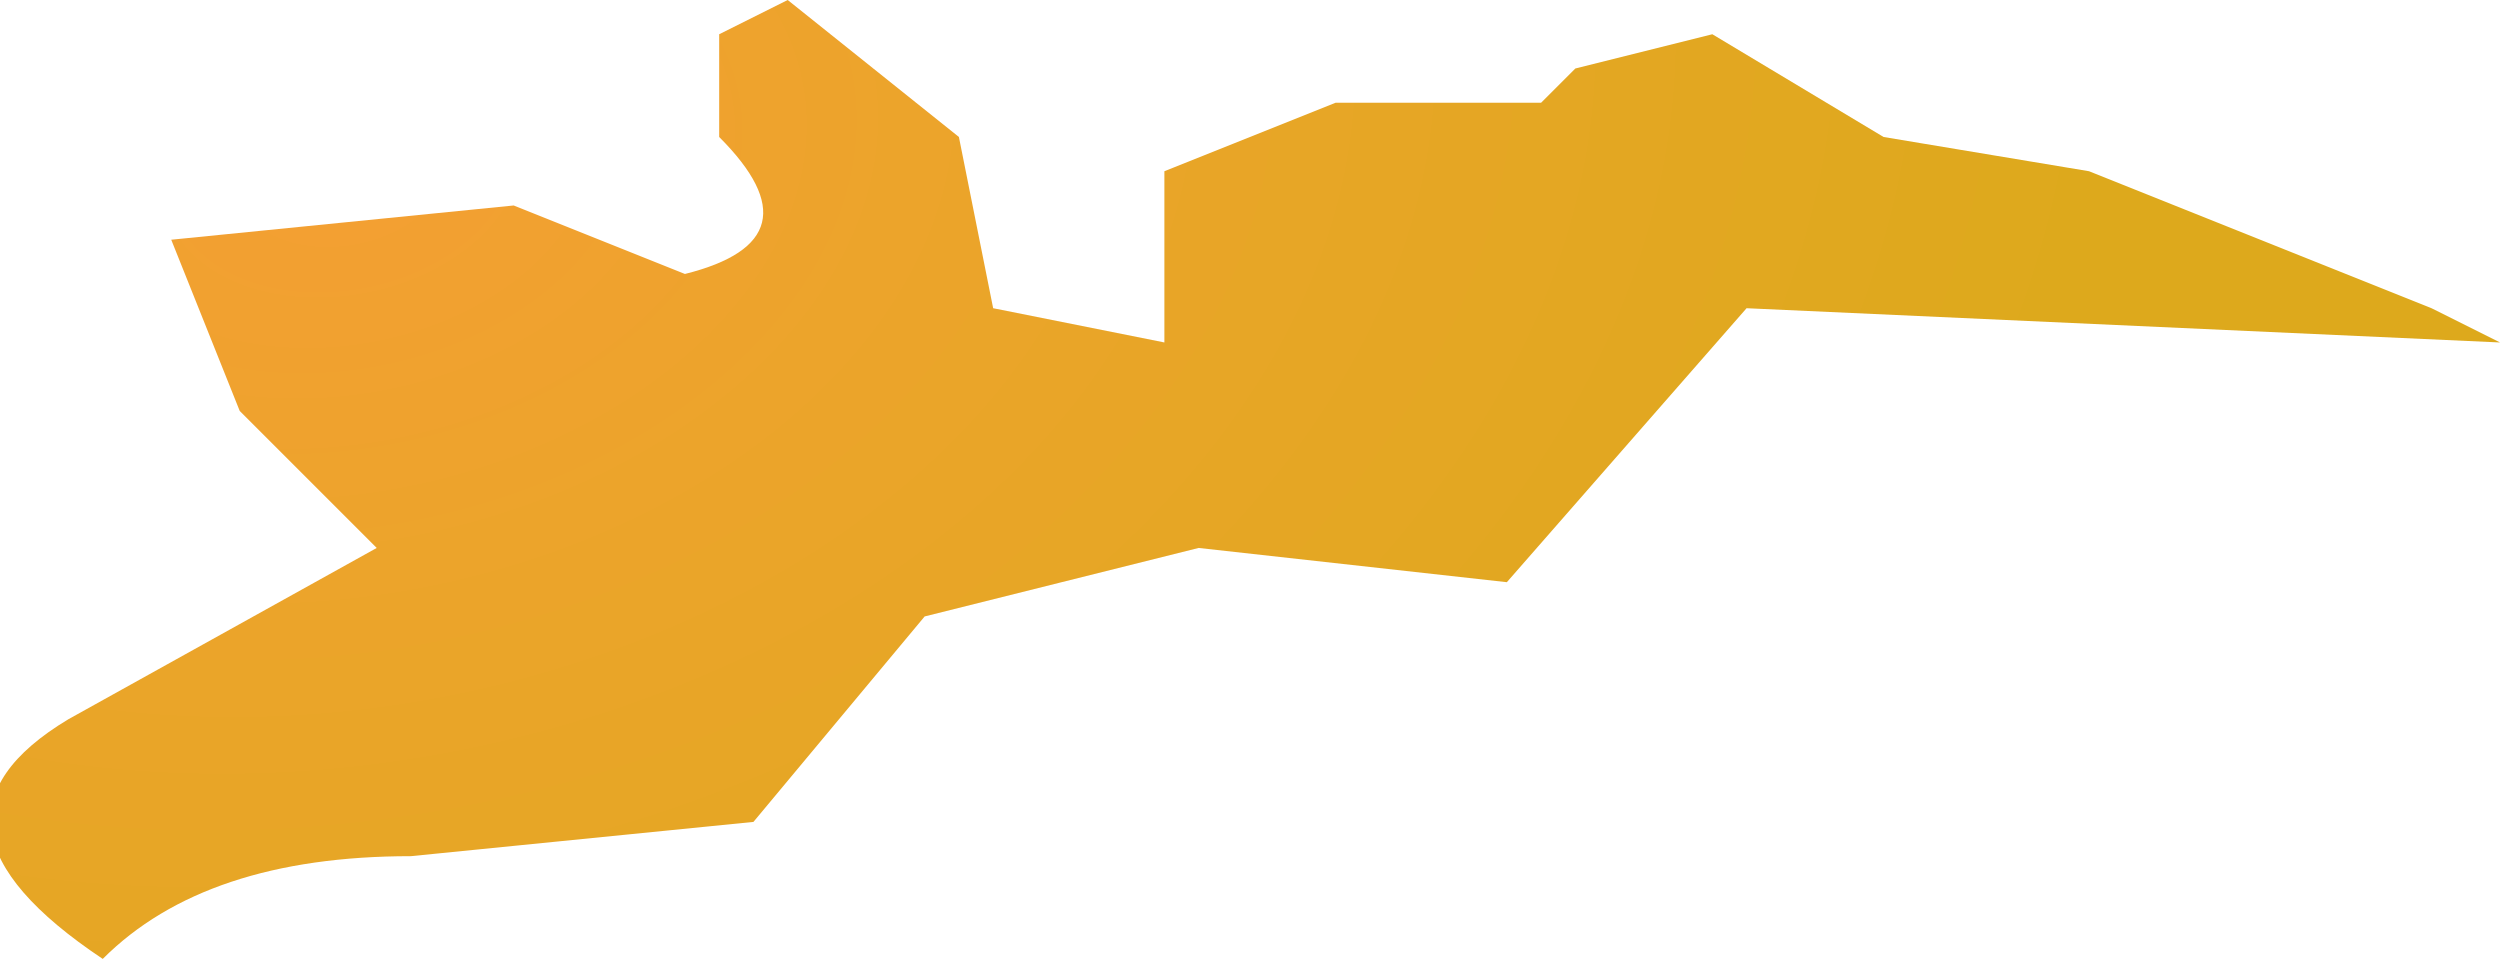
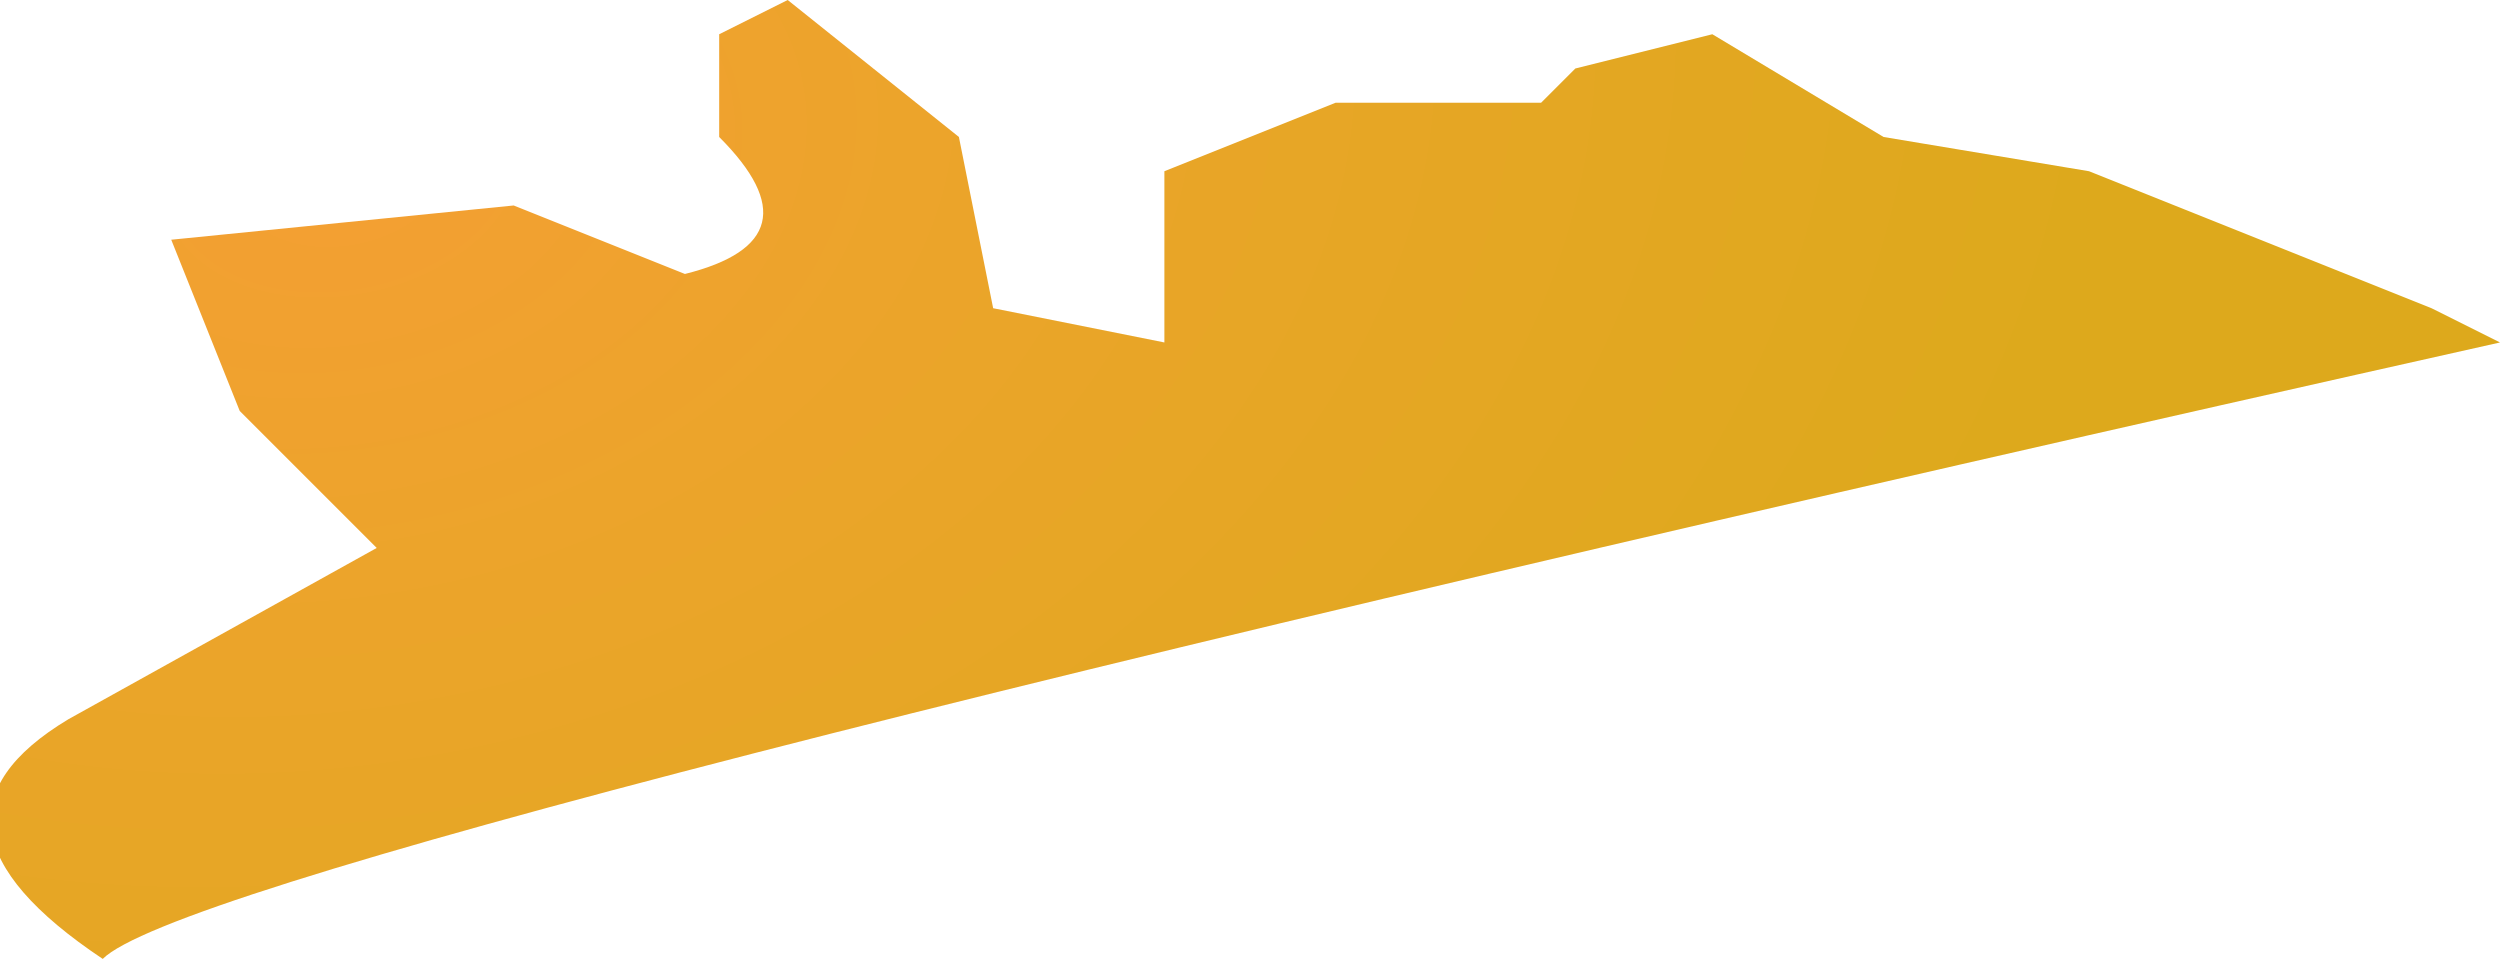
<svg xmlns="http://www.w3.org/2000/svg" height="1.4px" width="3.65px">
  <g transform="matrix(1.0, 0.0, 0.0, 1.0, 0.0, 0.0)">
-     <path d="M3.65 0.5 L2.55 0.45 2.2 0.85 1.75 0.8 1.35 0.9 1.1 1.2 0.6 1.25 Q0.3 1.25 0.15 1.4 -0.15 1.2 0.1 1.05 L0.55 0.8 0.35 0.6 0.25 0.35 0.75 0.3 1.0 0.4 Q1.2 0.35 1.05 0.2 L1.05 0.05 1.15 0.0 1.4 0.2 1.45 0.45 1.7 0.5 1.7 0.25 1.95 0.15 2.25 0.15 2.3 0.1 2.5 0.05 2.75 0.2 3.05 0.25 3.55 0.45 3.65 0.5" fill="url(#gradient0)" fill-rule="evenodd" stroke="none" />
+     <path d="M3.65 0.5 Q0.3 1.25 0.15 1.4 -0.15 1.2 0.1 1.05 L0.55 0.8 0.35 0.6 0.25 0.35 0.75 0.3 1.0 0.4 Q1.2 0.35 1.05 0.2 L1.05 0.05 1.15 0.0 1.4 0.2 1.45 0.45 1.7 0.5 1.7 0.25 1.95 0.15 2.25 0.15 2.3 0.1 2.5 0.05 2.75 0.2 3.05 0.25 3.55 0.45 3.65 0.5" fill="url(#gradient0)" fill-rule="evenodd" stroke="none" />
  </g>
  <defs>
    <radialGradient cx="0" cy="0" gradientTransform="matrix(0.003, -0.001, 0.001, 0.002, 0.5, 0.25)" gradientUnits="userSpaceOnUse" id="gradient0" r="819.2" spreadMethod="pad">
      <stop offset="0.0" stop-color="#f49f33" />
      <stop offset="0.322" stop-color="#eca42b" />
      <stop offset="1.0" stop-color="#dda91c" />
    </radialGradient>
  </defs>
</svg>